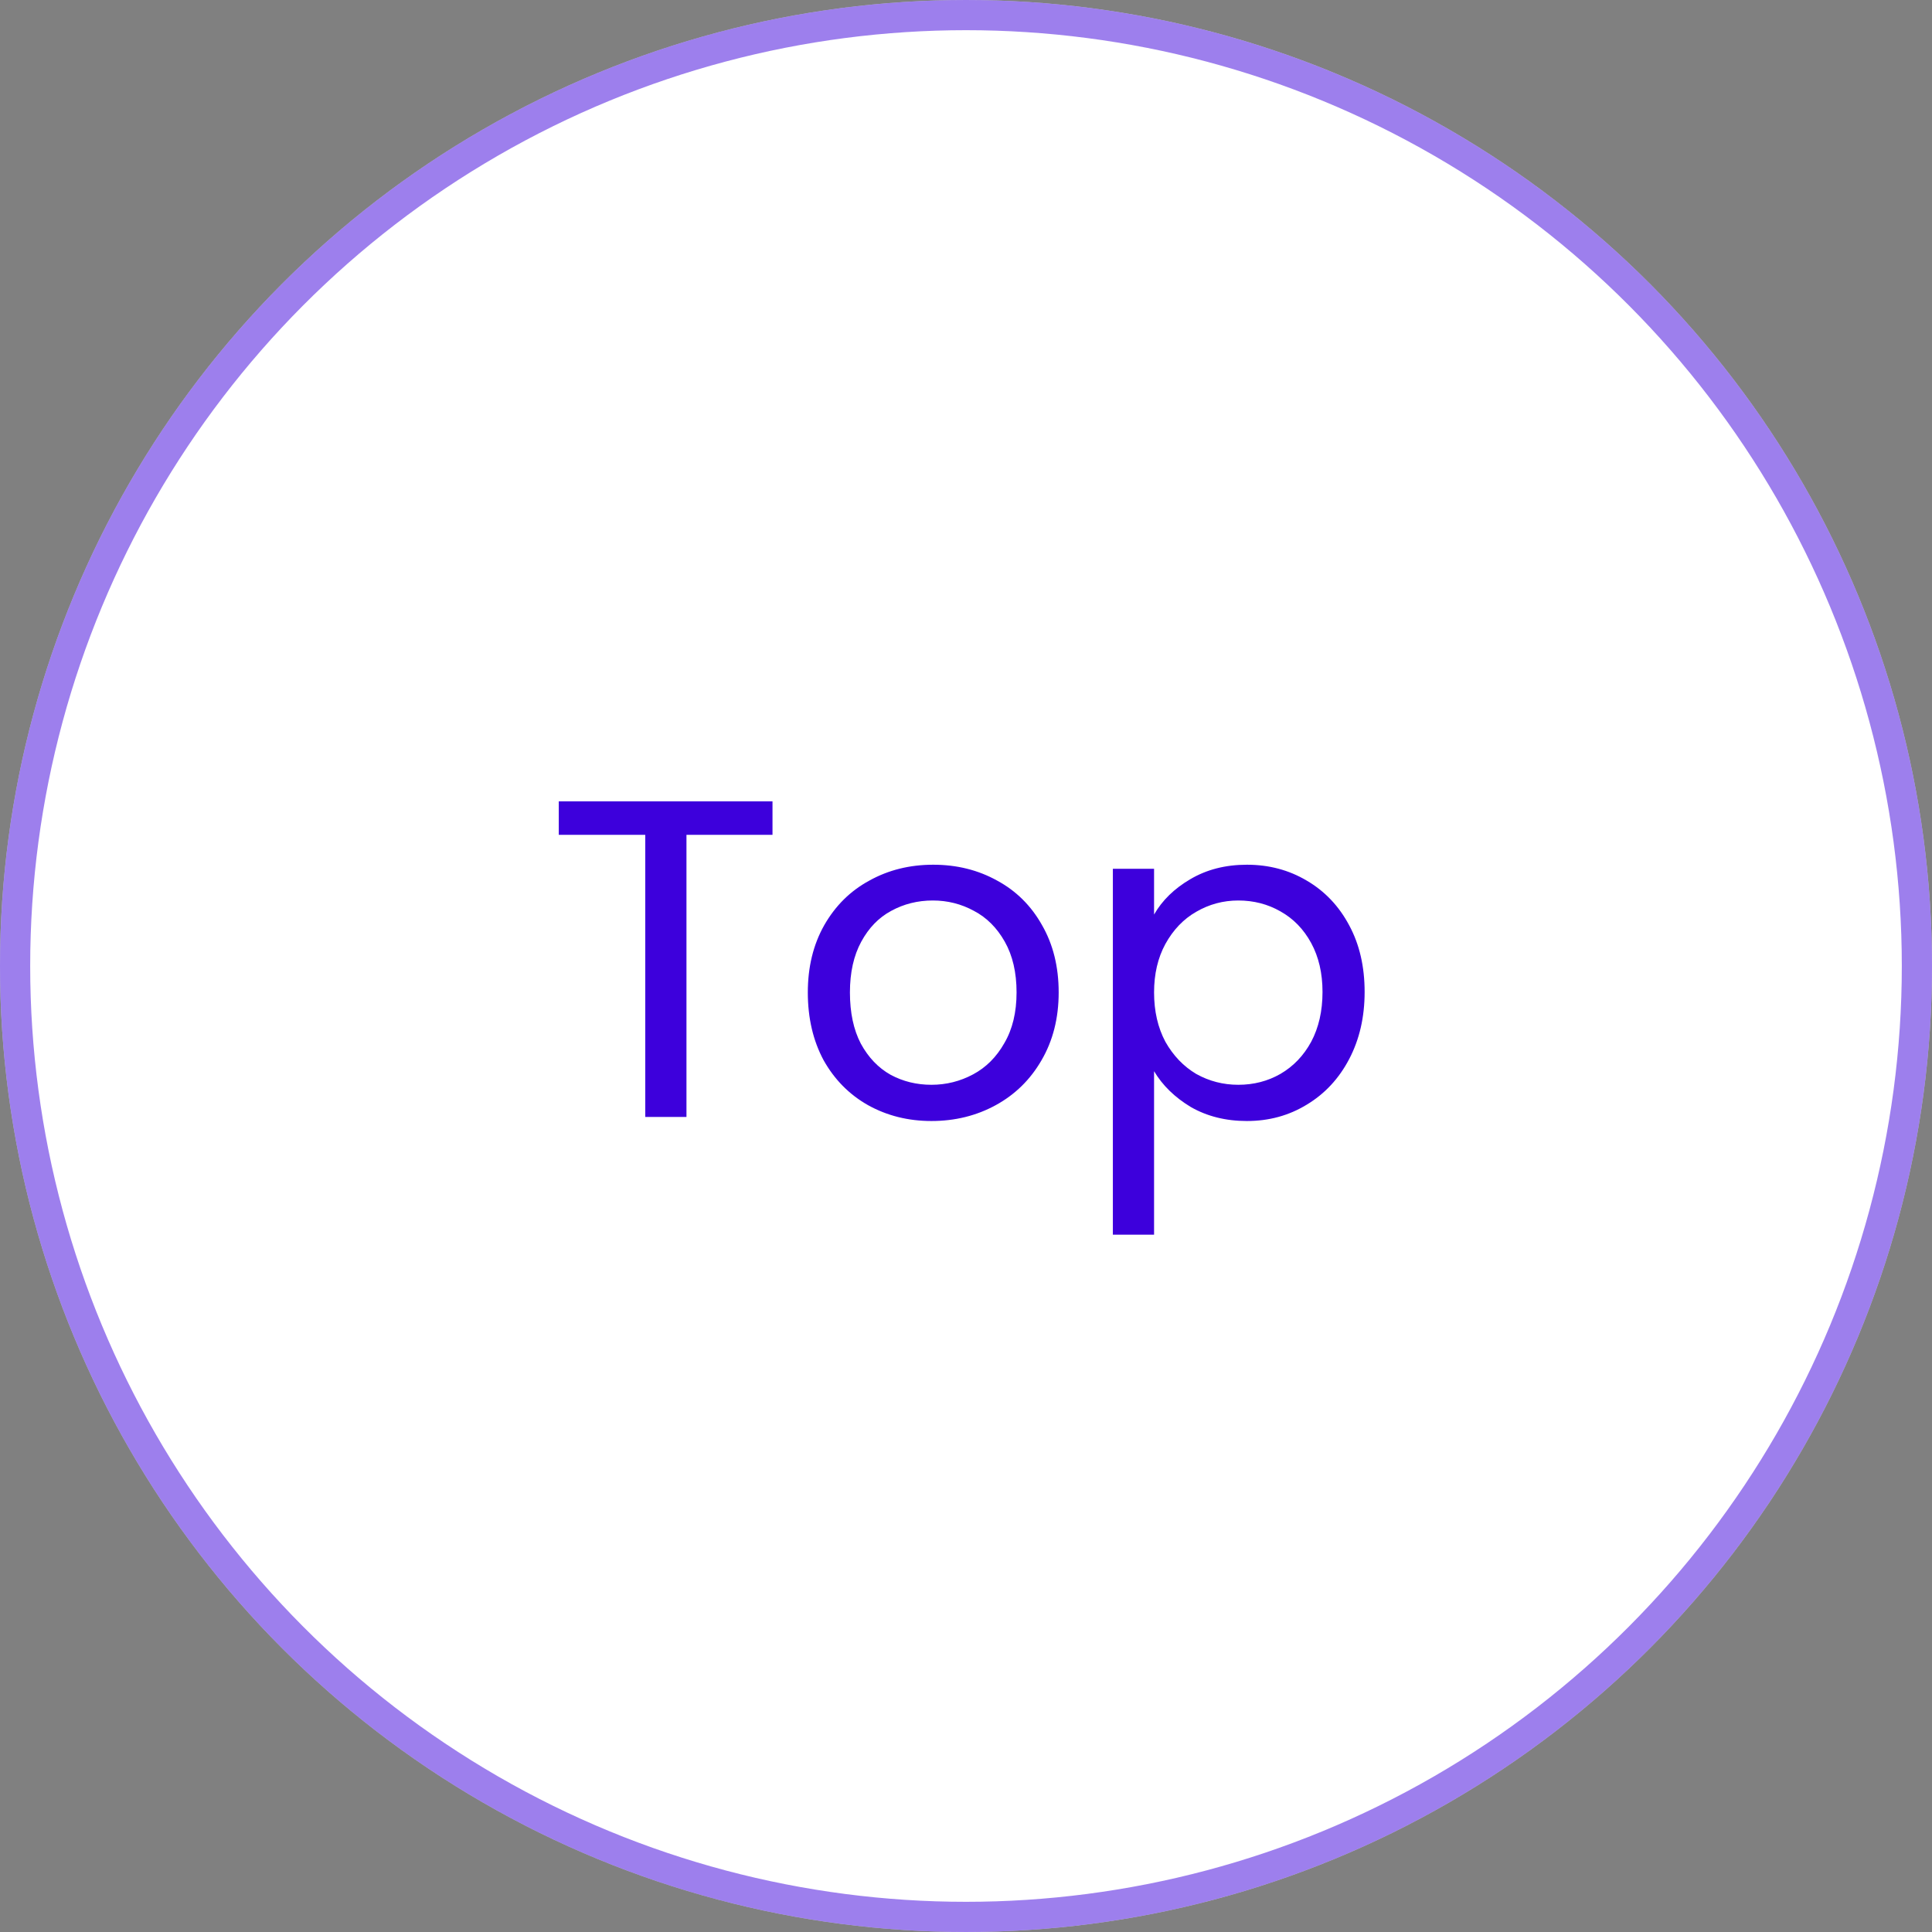
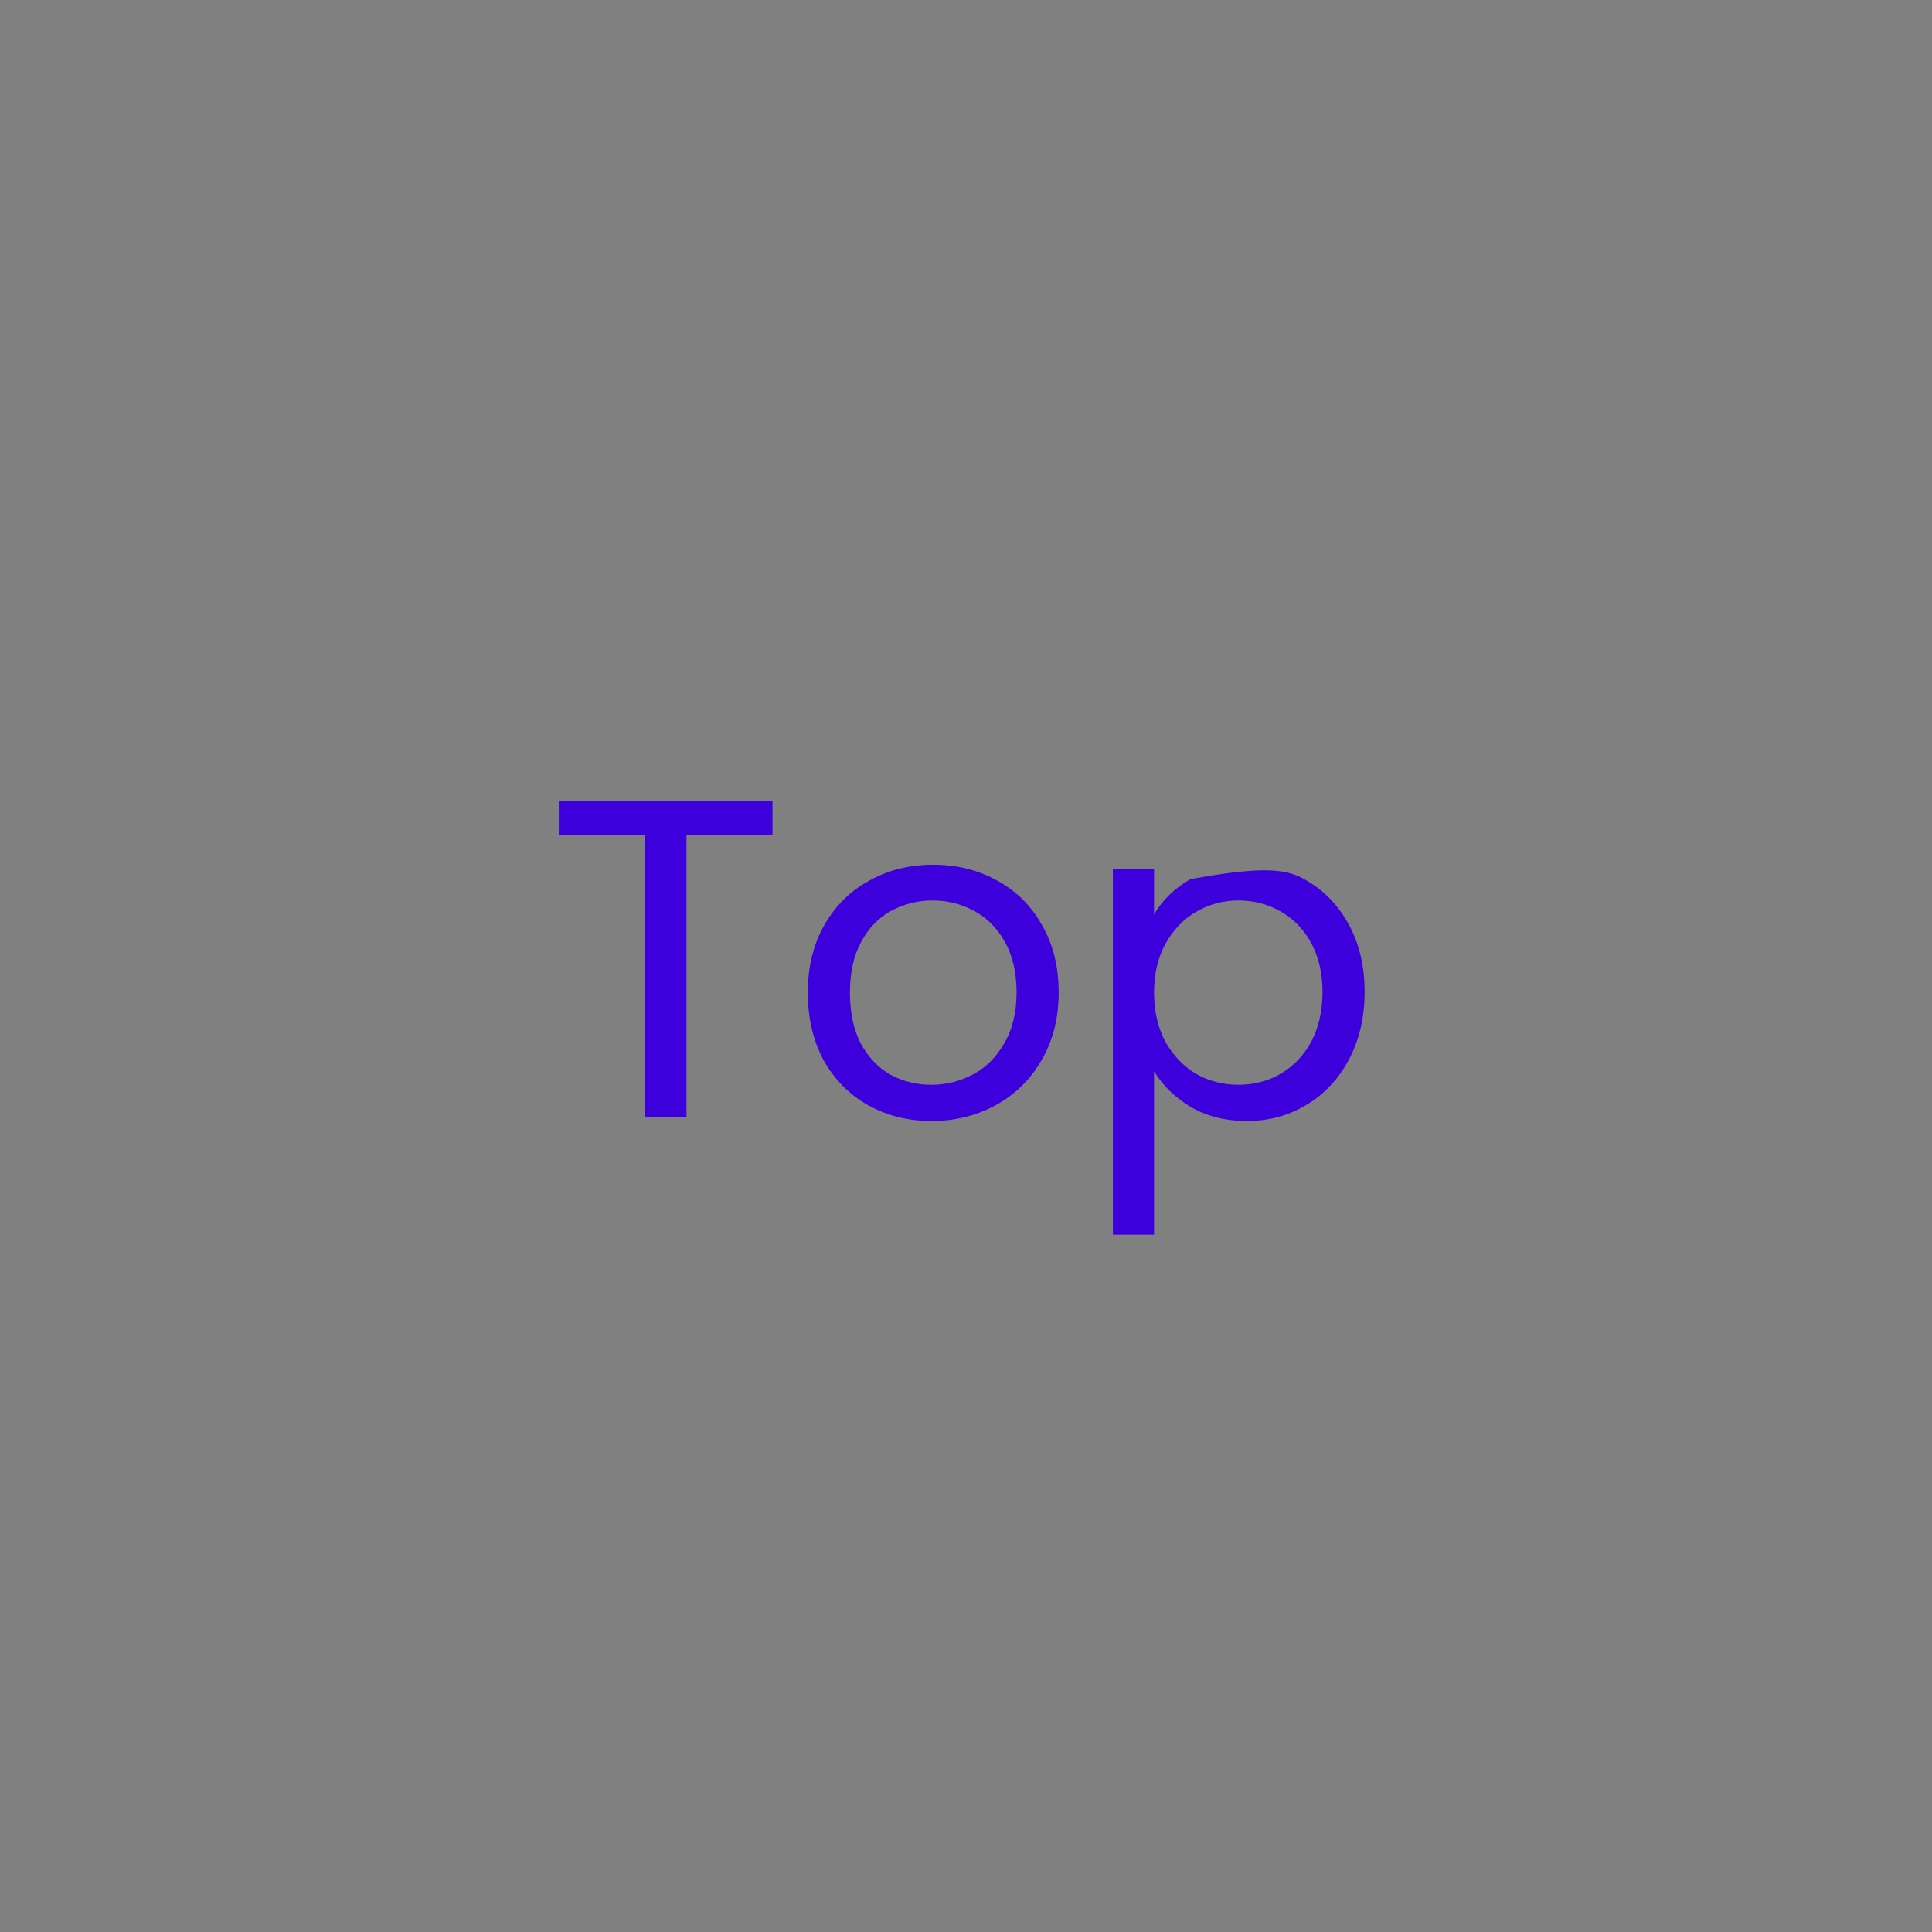
<svg xmlns="http://www.w3.org/2000/svg" width="64" height="64" viewBox="0 0 64 64" fill="none">
  <rect x="0" y="0" width="64" height="64" fill="#808080" stroke="none" />
-   <circle cx="32" cy="32" r="32" fill="white" />
-   <circle cx="32" cy="32" r="31.5" stroke="#3D00DC" stroke-opacity="0.5" />
-   <path d="M25.59 26.545V27.655H22.74V37H21.375V27.655H18.51V26.545H25.59ZM30.855 37.135C30.085 37.135 29.385 36.96 28.755 36.61C28.135 36.26 27.645 35.765 27.285 35.125C26.935 34.475 26.76 33.725 26.76 32.875C26.76 32.035 26.94 31.295 27.3 30.655C27.67 30.005 28.17 29.51 28.8 29.17C29.43 28.82 30.135 28.645 30.915 28.645C31.695 28.645 32.4 28.82 33.03 29.17C33.66 29.51 34.155 30 34.515 30.64C34.885 31.28 35.07 32.025 35.07 32.875C35.07 33.725 34.88 34.475 34.5 35.125C34.13 35.765 33.625 36.26 32.985 36.61C32.345 36.96 31.635 37.135 30.855 37.135ZM30.855 35.935C31.345 35.935 31.805 35.82 32.235 35.59C32.665 35.36 33.01 35.015 33.27 34.555C33.54 34.095 33.675 33.535 33.675 32.875C33.675 32.215 33.545 31.655 33.285 31.195C33.025 30.735 32.685 30.395 32.265 30.175C31.845 29.945 31.39 29.83 30.9 29.83C30.4 29.83 29.94 29.945 29.52 30.175C29.11 30.395 28.78 30.735 28.53 31.195C28.28 31.655 28.155 32.215 28.155 32.875C28.155 33.545 28.275 34.11 28.515 34.57C28.765 35.03 29.095 35.375 29.505 35.605C29.915 35.825 30.365 35.935 30.855 35.935ZM38.23 30.295C38.5 29.825 38.9 29.435 39.43 29.125C39.97 28.805 40.595 28.645 41.305 28.645C42.035 28.645 42.695 28.82 43.285 29.17C43.885 29.52 44.355 30.015 44.695 30.655C45.035 31.285 45.205 32.02 45.205 32.86C45.205 33.69 45.035 34.43 44.695 35.08C44.355 35.73 43.885 36.235 43.285 36.595C42.695 36.955 42.035 37.135 41.305 37.135C40.605 37.135 39.985 36.98 39.445 36.67C38.915 36.35 38.51 35.955 38.23 35.485V40.9H36.865V28.78H38.23V30.295ZM43.81 32.86C43.81 32.24 43.685 31.7 43.435 31.24C43.185 30.78 42.845 30.43 42.415 30.19C41.995 29.95 41.53 29.83 41.02 29.83C40.52 29.83 40.055 29.955 39.625 30.205C39.205 30.445 38.865 30.8 38.605 31.27C38.355 31.73 38.23 32.265 38.23 32.875C38.23 33.495 38.355 34.04 38.605 34.51C38.865 34.97 39.205 35.325 39.625 35.575C40.055 35.815 40.52 35.935 41.02 35.935C41.53 35.935 41.995 35.815 42.415 35.575C42.845 35.325 43.185 34.97 43.435 34.51C43.685 34.04 43.81 33.49 43.81 32.86Z" fill="#3D00DC" />
+   <path d="M25.59 26.545V27.655H22.74V37H21.375V27.655H18.51V26.545H25.59ZM30.855 37.135C30.085 37.135 29.385 36.96 28.755 36.61C28.135 36.26 27.645 35.765 27.285 35.125C26.935 34.475 26.76 33.725 26.76 32.875C26.76 32.035 26.94 31.295 27.3 30.655C27.67 30.005 28.17 29.51 28.8 29.17C29.43 28.82 30.135 28.645 30.915 28.645C31.695 28.645 32.4 28.82 33.03 29.17C33.66 29.51 34.155 30 34.515 30.64C34.885 31.28 35.07 32.025 35.07 32.875C35.07 33.725 34.88 34.475 34.5 35.125C34.13 35.765 33.625 36.26 32.985 36.61C32.345 36.96 31.635 37.135 30.855 37.135ZM30.855 35.935C31.345 35.935 31.805 35.82 32.235 35.59C32.665 35.36 33.01 35.015 33.27 34.555C33.54 34.095 33.675 33.535 33.675 32.875C33.675 32.215 33.545 31.655 33.285 31.195C33.025 30.735 32.685 30.395 32.265 30.175C31.845 29.945 31.39 29.83 30.9 29.83C30.4 29.83 29.94 29.945 29.52 30.175C29.11 30.395 28.78 30.735 28.53 31.195C28.28 31.655 28.155 32.215 28.155 32.875C28.155 33.545 28.275 34.11 28.515 34.57C28.765 35.03 29.095 35.375 29.505 35.605C29.915 35.825 30.365 35.935 30.855 35.935ZM38.23 30.295C38.5 29.825 38.9 29.435 39.43 29.125C42.035 28.645 42.695 28.82 43.285 29.17C43.885 29.52 44.355 30.015 44.695 30.655C45.035 31.285 45.205 32.02 45.205 32.86C45.205 33.69 45.035 34.43 44.695 35.08C44.355 35.73 43.885 36.235 43.285 36.595C42.695 36.955 42.035 37.135 41.305 37.135C40.605 37.135 39.985 36.98 39.445 36.67C38.915 36.35 38.51 35.955 38.23 35.485V40.9H36.865V28.78H38.23V30.295ZM43.81 32.86C43.81 32.24 43.685 31.7 43.435 31.24C43.185 30.78 42.845 30.43 42.415 30.19C41.995 29.95 41.53 29.83 41.02 29.83C40.52 29.83 40.055 29.955 39.625 30.205C39.205 30.445 38.865 30.8 38.605 31.27C38.355 31.73 38.23 32.265 38.23 32.875C38.23 33.495 38.355 34.04 38.605 34.51C38.865 34.97 39.205 35.325 39.625 35.575C40.055 35.815 40.52 35.935 41.02 35.935C41.53 35.935 41.995 35.815 42.415 35.575C42.845 35.325 43.185 34.97 43.435 34.51C43.685 34.04 43.81 33.49 43.81 32.86Z" fill="#3D00DC" />
</svg>